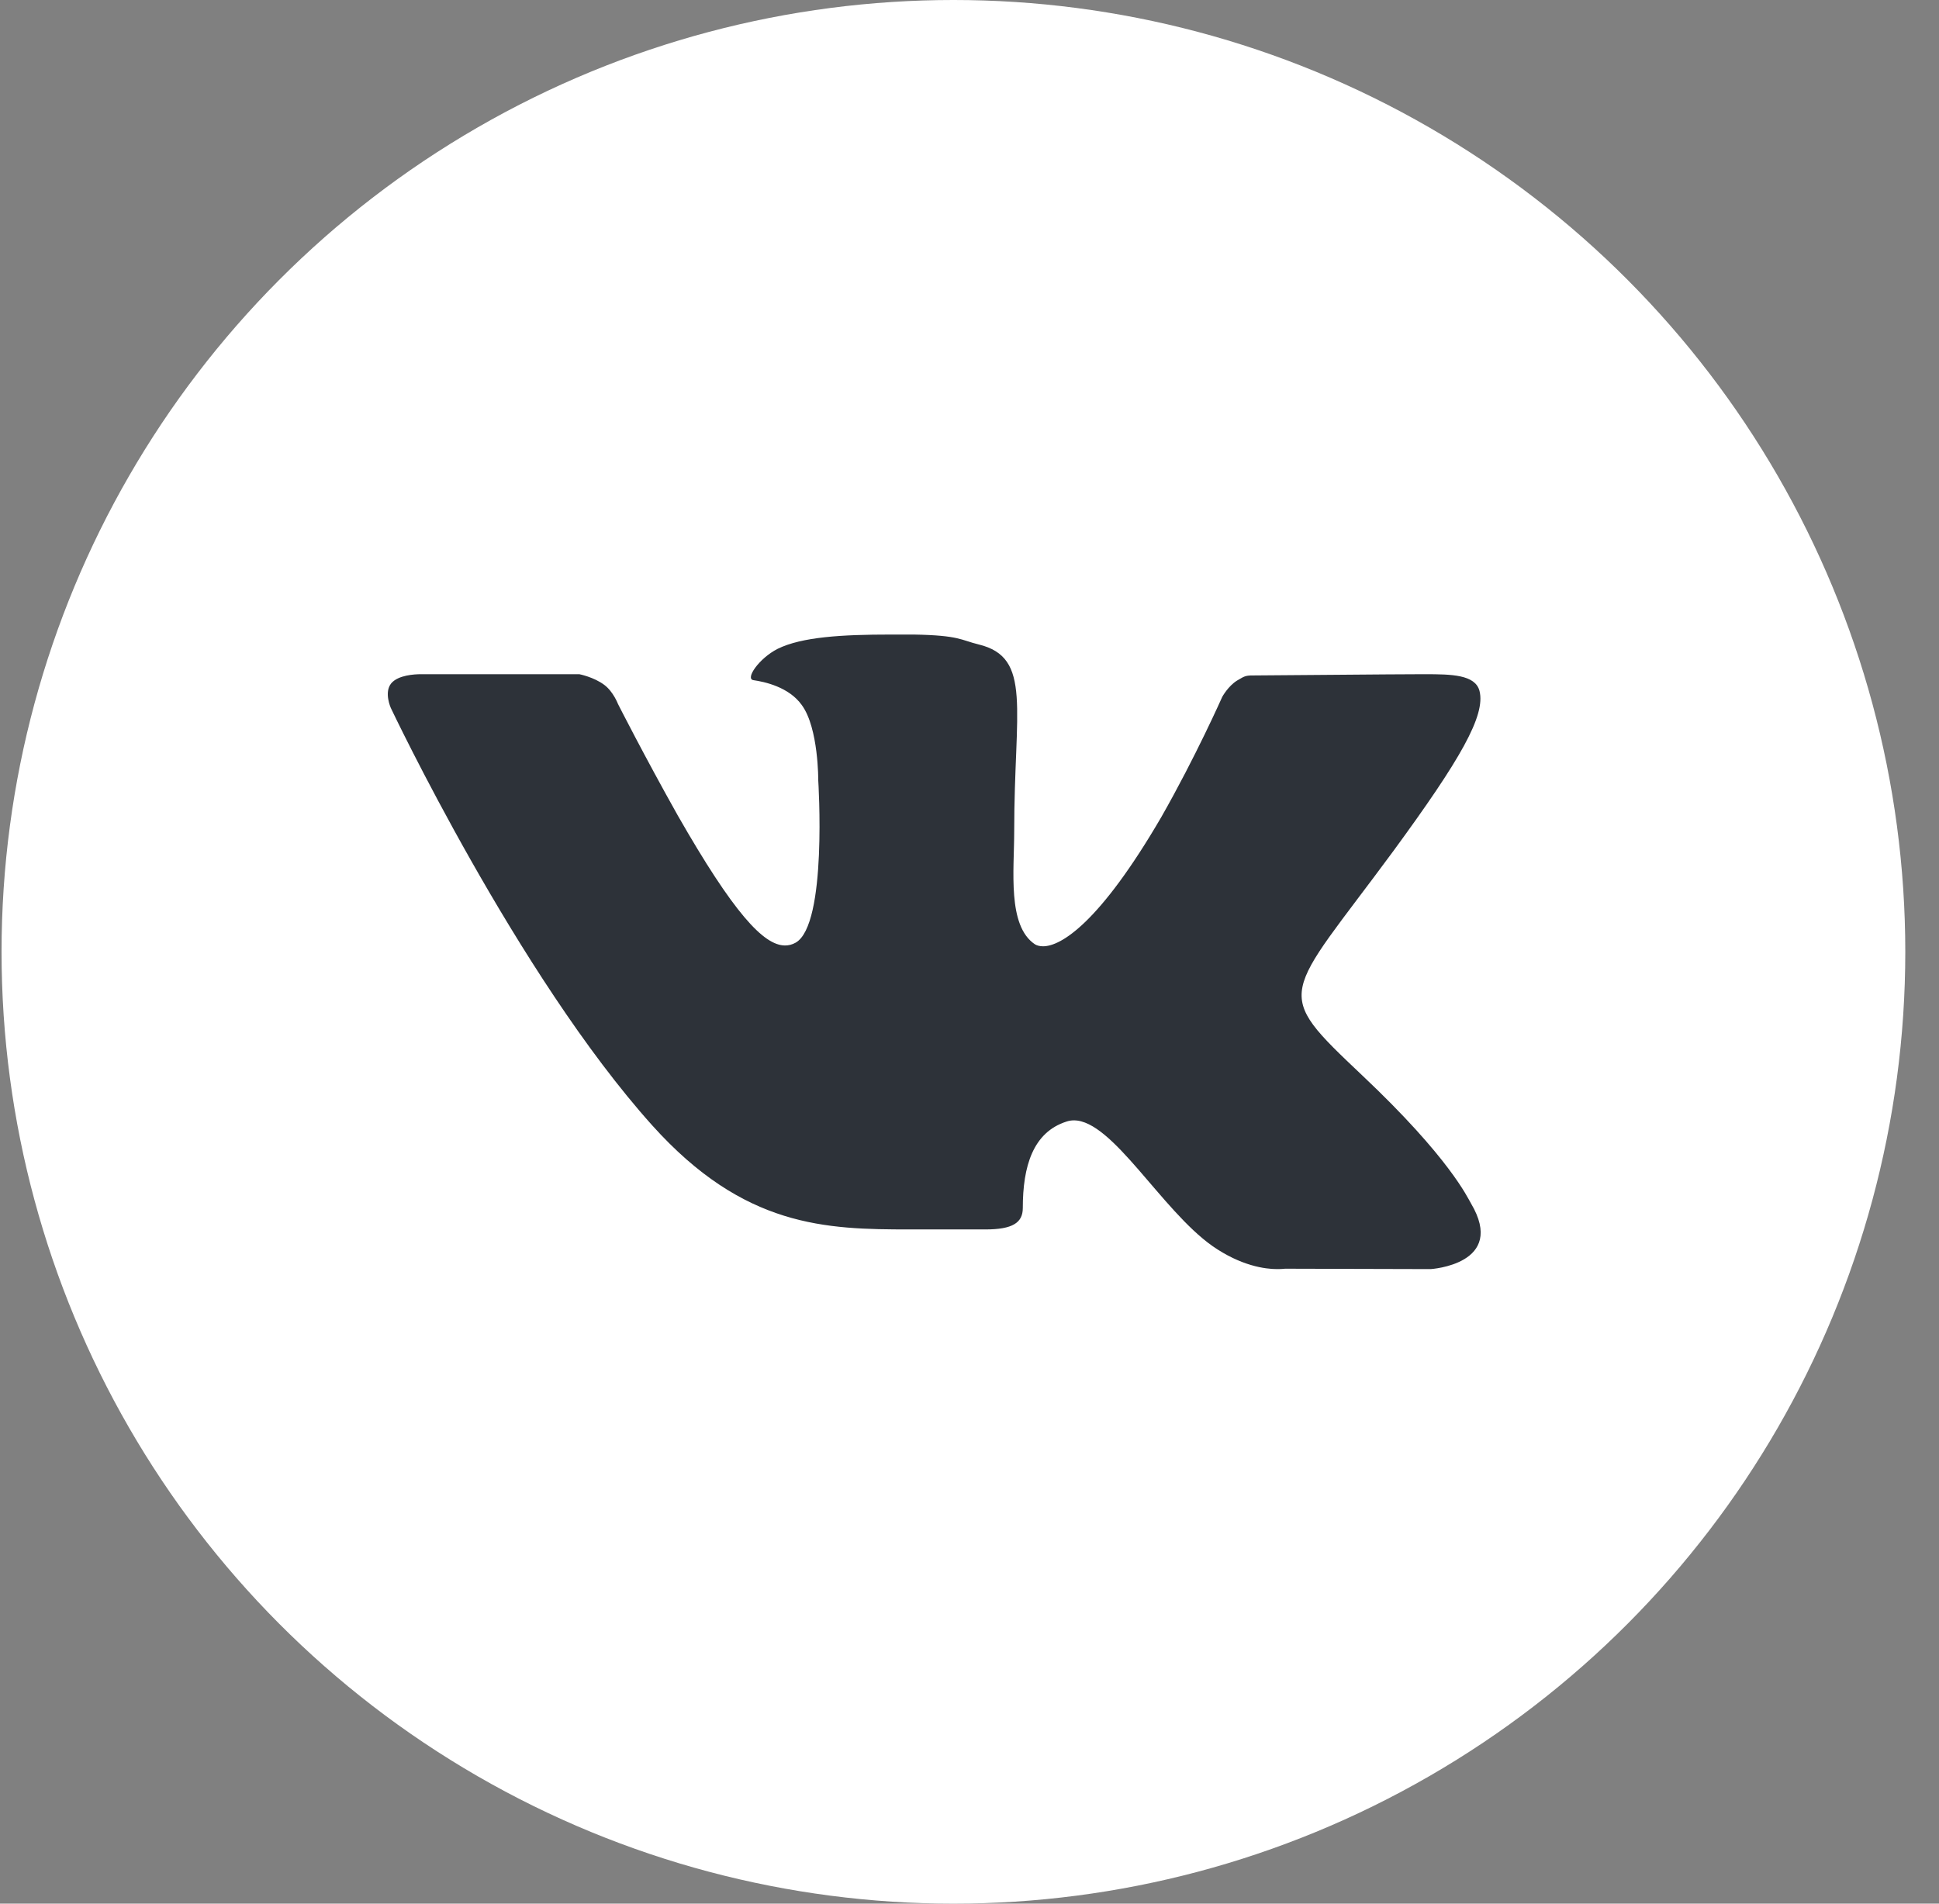
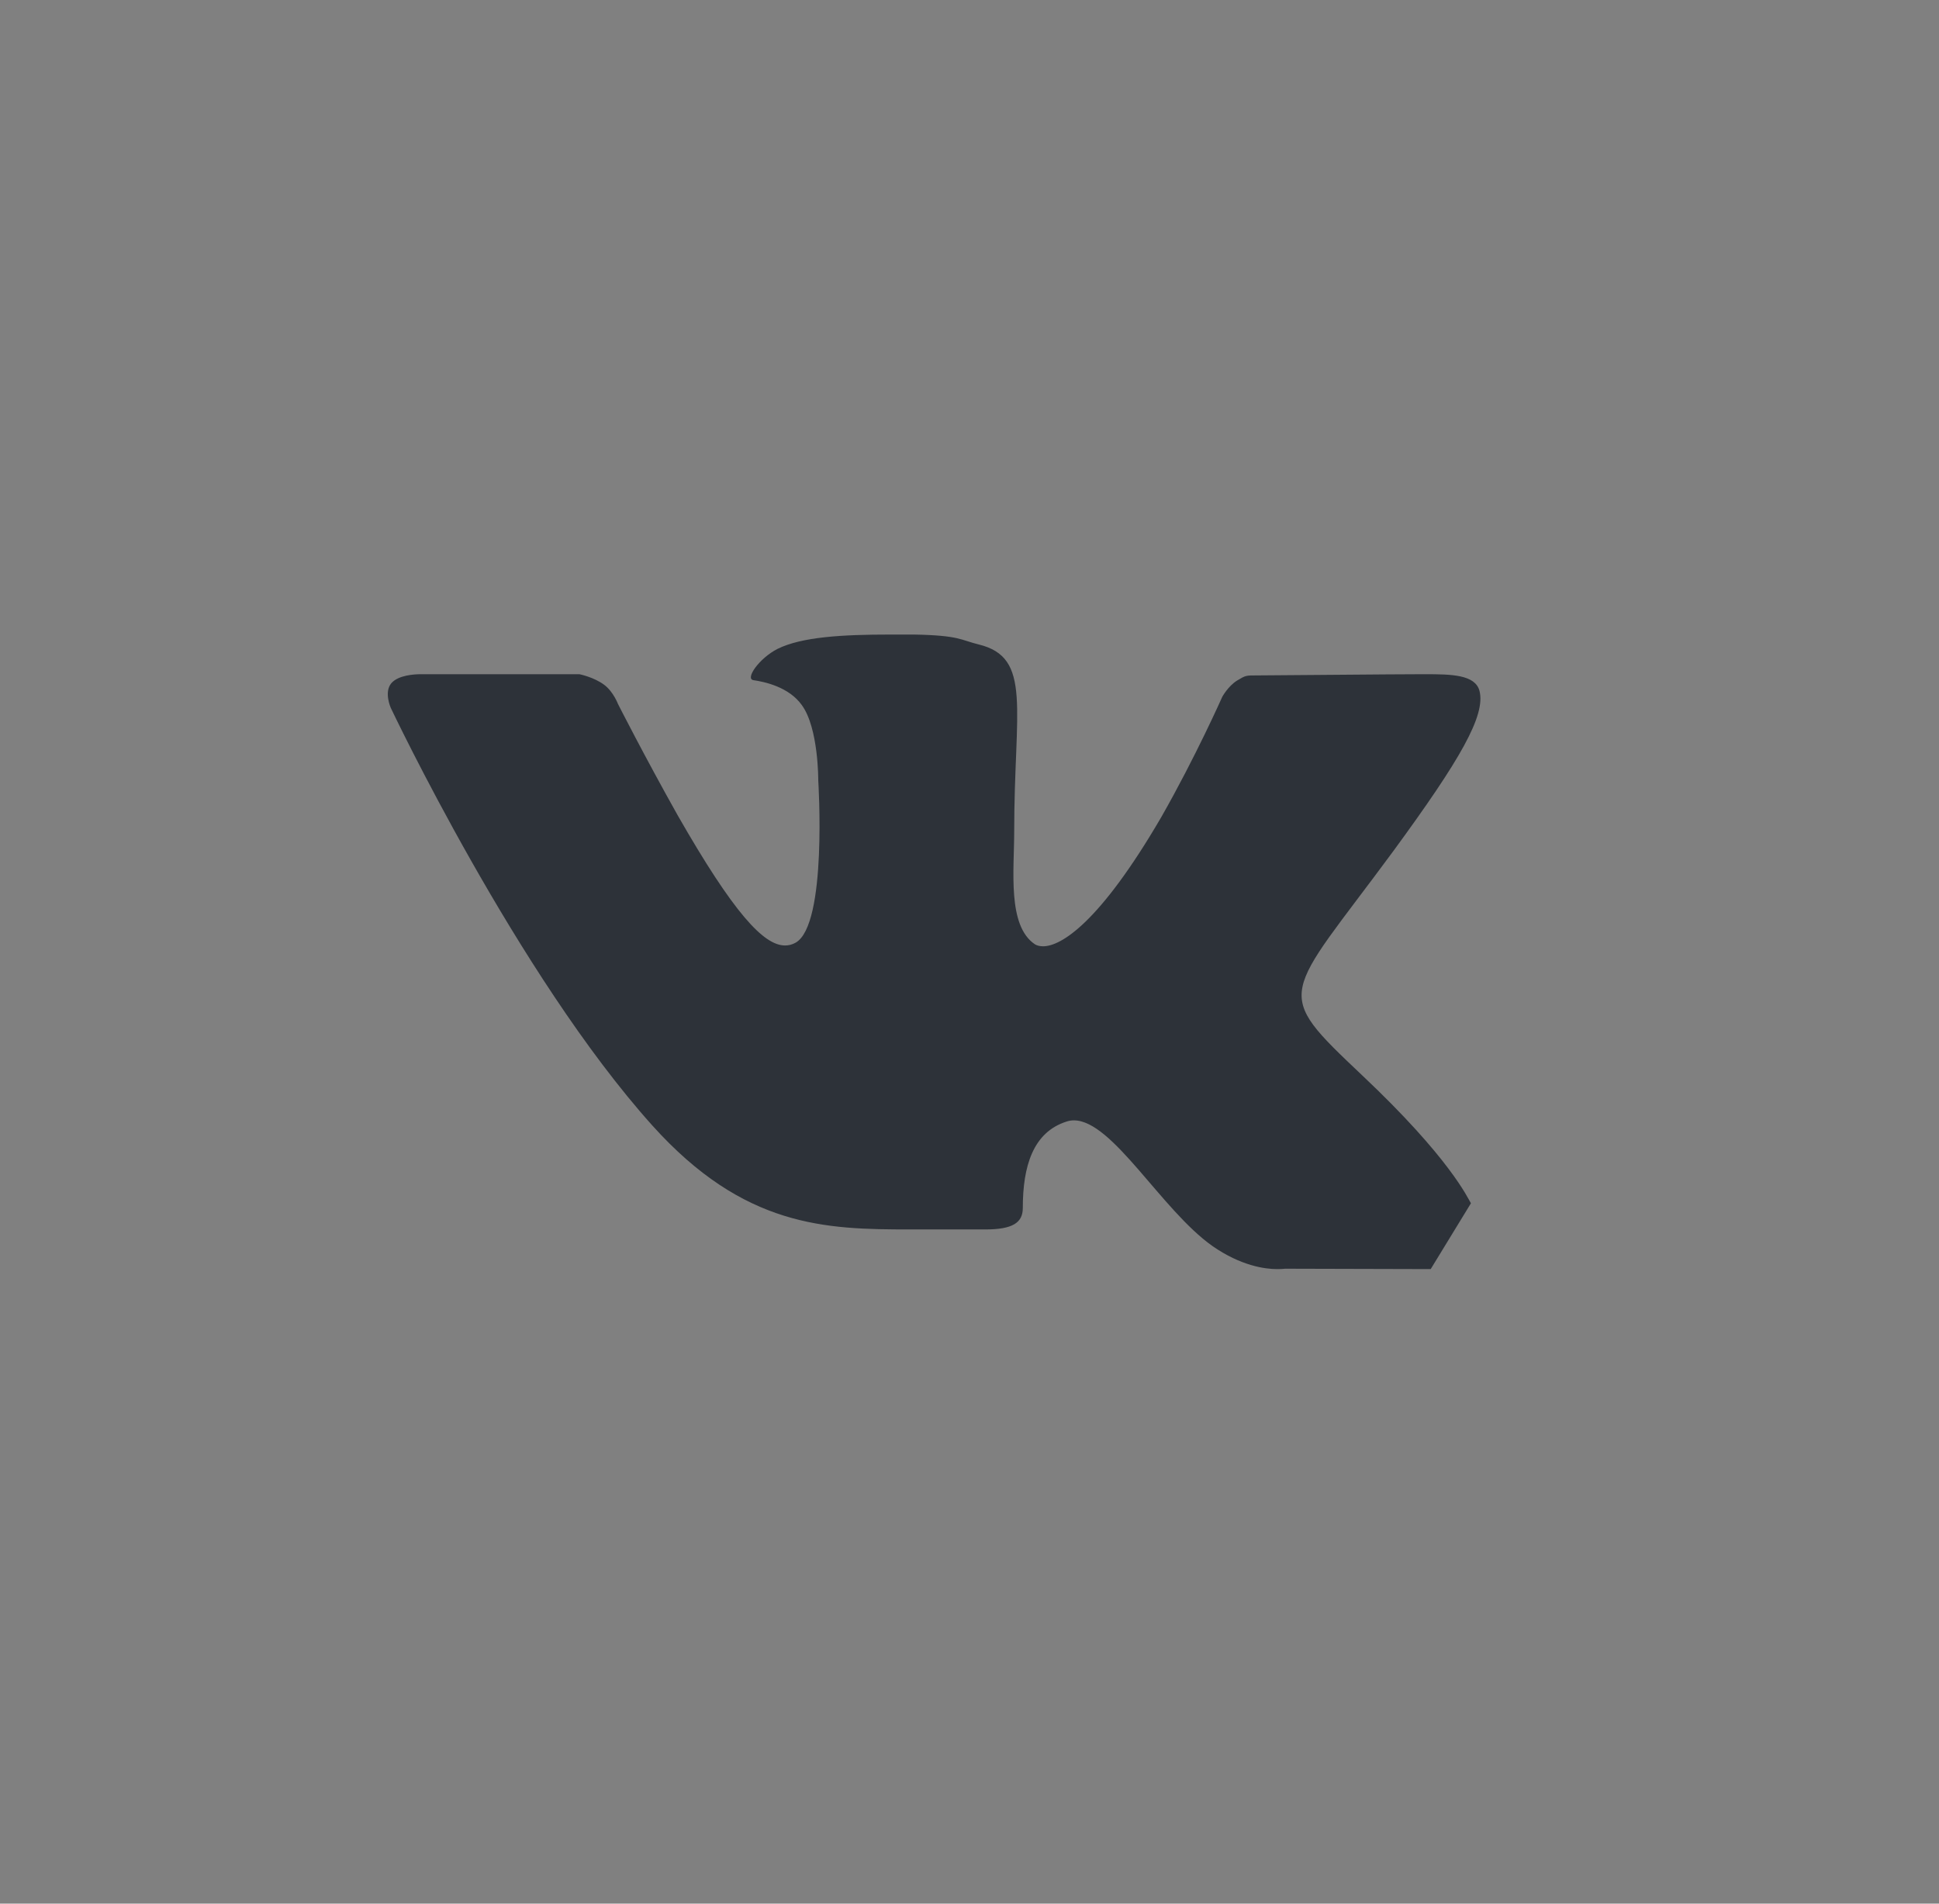
<svg xmlns="http://www.w3.org/2000/svg" width="55" height="54" viewBox="0 0 55 54" fill="none">
  <rect x="0" y="0" width="55" height="54" fill="#808080" stroke="none" />
-   <circle cx="27.044" cy="27" r="27" fill="white" />
-   <path d="M40.582 36L36.452 35.989C36.452 35.989 36.364 36 36.22 36C35.888 36 35.201 35.91 34.393 35.347C32.942 34.324 31.558 31.781 30.462 31.781C30.385 31.781 30.318 31.793 30.252 31.815C29.299 32.119 29.012 33.086 29.012 34.267C29.012 34.684 28.724 34.875 27.949 34.875H25.812C23.42 34.875 21.106 34.819 18.504 31.927C14.673 27.664 11.085 20.081 11.085 20.081C11.085 20.081 10.886 19.642 11.097 19.384C11.296 19.148 11.761 19.125 11.938 19.125C11.982 19.125 12.004 19.125 12.004 19.125H16.433C16.433 19.125 16.843 19.204 17.142 19.429C17.397 19.62 17.529 19.969 17.529 19.969C17.529 19.969 18.282 21.454 19.224 23.13C20.807 25.898 21.66 26.82 22.268 26.82C22.368 26.82 22.468 26.797 22.567 26.741C23.475 26.235 23.21 22.14 23.21 22.14C23.21 22.14 23.221 20.655 22.745 20.003C22.379 19.485 21.682 19.339 21.372 19.294C21.128 19.26 21.527 18.675 22.058 18.405C22.745 18.067 23.885 18 25.258 18H25.922C27.218 18.023 27.251 18.157 27.76 18.281C29.288 18.652 28.768 20.104 28.768 23.58C28.768 24.694 28.569 26.258 29.355 26.786C29.41 26.82 29.488 26.843 29.587 26.843C30.097 26.843 31.193 26.179 32.942 23.175C33.917 21.465 34.67 19.766 34.67 19.766C34.67 19.766 34.836 19.462 35.09 19.305C35.334 19.159 35.334 19.159 35.655 19.159H35.688C36.043 19.159 39.564 19.125 40.339 19.125H40.427C41.169 19.125 41.844 19.136 41.966 19.598C42.144 20.295 41.424 21.544 39.53 24.131C36.408 28.372 36.054 28.058 38.645 30.51C41.125 32.85 41.634 33.986 41.723 34.133C42.752 35.865 40.582 36 40.582 36Z" fill="#2D3239" />
+   <path d="M40.582 36L36.452 35.989C36.452 35.989 36.364 36 36.22 36C35.888 36 35.201 35.91 34.393 35.347C32.942 34.324 31.558 31.781 30.462 31.781C30.385 31.781 30.318 31.793 30.252 31.815C29.299 32.119 29.012 33.086 29.012 34.267C29.012 34.684 28.724 34.875 27.949 34.875H25.812C23.42 34.875 21.106 34.819 18.504 31.927C14.673 27.664 11.085 20.081 11.085 20.081C11.085 20.081 10.886 19.642 11.097 19.384C11.296 19.148 11.761 19.125 11.938 19.125C11.982 19.125 12.004 19.125 12.004 19.125H16.433C16.433 19.125 16.843 19.204 17.142 19.429C17.397 19.62 17.529 19.969 17.529 19.969C17.529 19.969 18.282 21.454 19.224 23.13C20.807 25.898 21.66 26.82 22.268 26.82C22.368 26.82 22.468 26.797 22.567 26.741C23.475 26.235 23.21 22.14 23.21 22.14C23.21 22.14 23.221 20.655 22.745 20.003C22.379 19.485 21.682 19.339 21.372 19.294C21.128 19.26 21.527 18.675 22.058 18.405C22.745 18.067 23.885 18 25.258 18H25.922C27.218 18.023 27.251 18.157 27.76 18.281C29.288 18.652 28.768 20.104 28.768 23.58C28.768 24.694 28.569 26.258 29.355 26.786C29.41 26.82 29.488 26.843 29.587 26.843C30.097 26.843 31.193 26.179 32.942 23.175C33.917 21.465 34.67 19.766 34.67 19.766C34.67 19.766 34.836 19.462 35.09 19.305C35.334 19.159 35.334 19.159 35.655 19.159H35.688C36.043 19.159 39.564 19.125 40.339 19.125H40.427C41.169 19.125 41.844 19.136 41.966 19.598C42.144 20.295 41.424 21.544 39.53 24.131C36.408 28.372 36.054 28.058 38.645 30.51C41.125 32.85 41.634 33.986 41.723 34.133Z" fill="#2D3239" />
</svg>